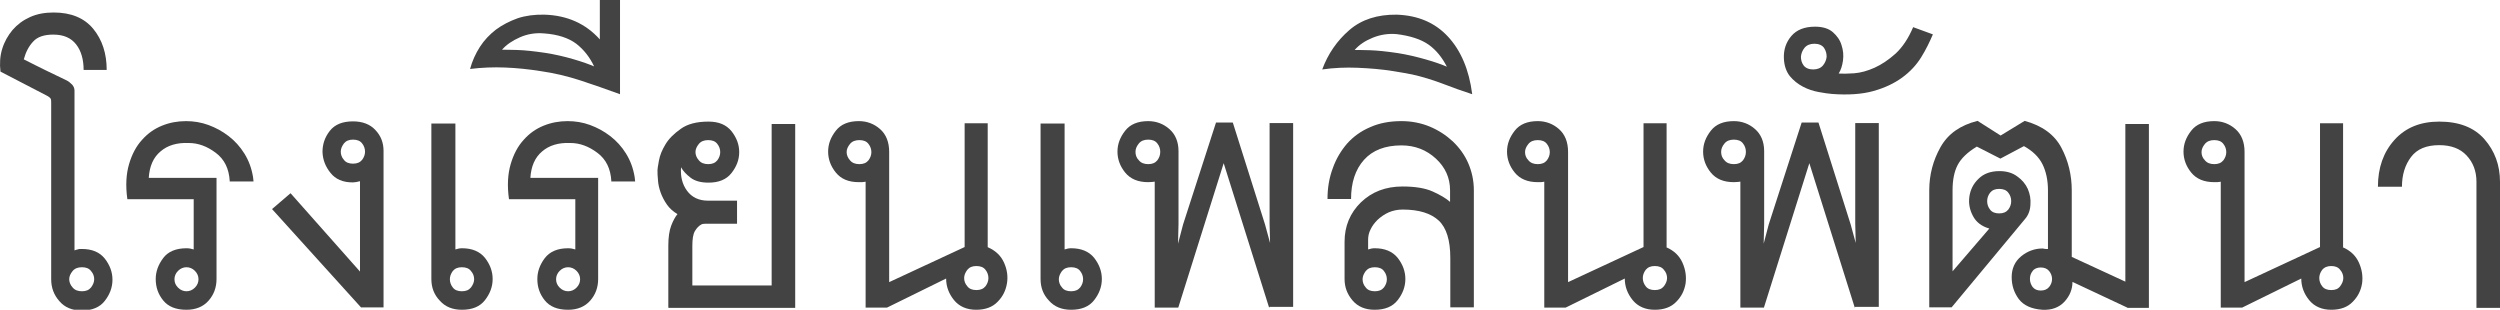
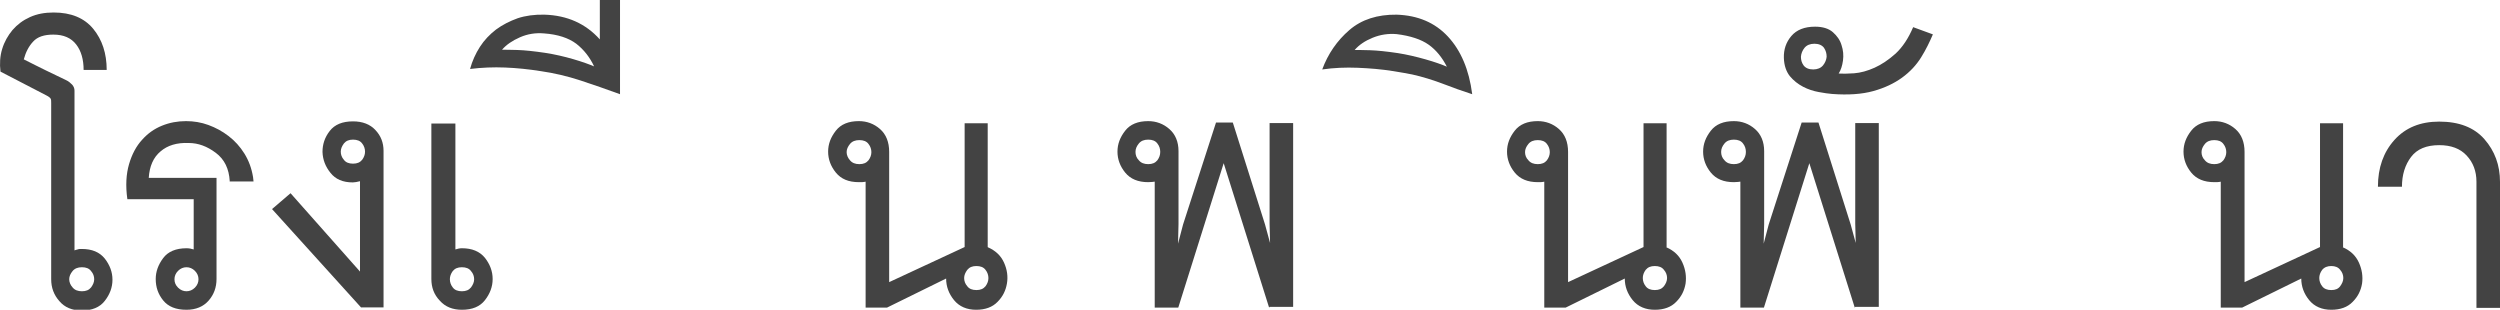
<svg xmlns="http://www.w3.org/2000/svg" id="Layer_1" data-name="Layer 1" viewBox="0 0 104.03 12.89">
  <defs>
    <style> .cls-1 { fill: #434343; stroke-width: 0px; } </style>
  </defs>
  <path class="cls-1" d="m3.48,2.92c0-.44-.1-.8-.31-1.07-.21-.27-.52-.41-.95-.41-.38,0-.66.09-.84.29-.18.19-.31.44-.39.74.33.17.64.32.92.46.28.14.57.27.85.41.09.04.17.11.24.18.07.08.1.16.1.25v6.65s.07-.03.13-.04c.05-.02.11-.02.17-.02.43,0,.74.13.96.4.21.27.32.56.32.88s-.11.61-.32.88c-.21.27-.53.4-.96.4-.4,0-.71-.13-.93-.39-.23-.26-.34-.56-.34-.91v-7.33c0-.08,0-.14-.02-.18-.02-.04-.08-.09-.18-.14L.02,2.98C-.02,2.65,0,2.33.09,2.04c.09-.3.24-.56.43-.79.2-.23.44-.41.73-.54.29-.13.61-.19.98-.19.73,0,1.28.23,1.65.68.37.45.56,1.02.56,1.71h-.96Zm-.07,9.2c.17,0,.29-.05.38-.16.08-.11.13-.22.13-.34s-.04-.24-.13-.34c-.08-.11-.21-.16-.38-.16s-.3.05-.39.16c-.09.11-.14.22-.14.34s.05.24.14.34c.09.11.22.16.39.16Z" />
  <path class="cls-1" d="m9.56,7.54c-.03-.52-.22-.91-.58-1.18-.36-.27-.73-.41-1.13-.41-.49-.02-.88.1-1.17.35-.3.25-.46.62-.49,1.1h2.82v4.21c0,.35-.11.65-.33.9-.22.25-.53.38-.92.38-.44,0-.76-.13-.97-.39-.21-.26-.31-.55-.31-.89,0-.3.1-.59.31-.87.2-.27.53-.41.97-.41.11,0,.21.02.3.05v-2.09h-2.76c-.08-.56-.05-1.05.07-1.46.12-.41.3-.75.54-1.01.24-.27.51-.46.83-.59.32-.13.65-.19,1-.19.32,0,.63.05.93.16.3.11.58.26.84.46.26.2.48.44.66.73.18.29.3.61.36.98l.02.18h-1Zm-2.3,4.08c0,.14.05.25.15.35s.22.15.35.15.25-.05.35-.15c.1-.1.15-.22.15-.35s-.05-.25-.15-.35c-.1-.1-.22-.15-.35-.15s-.25.05-.35.15c-.1.1-.15.22-.15.35Z" />
  <path class="cls-1" d="m15.03,12.8l-3.71-4.1.77-.66,2.89,3.26v-3.76c-.12.03-.22.05-.3.05-.41,0-.72-.13-.93-.4-.21-.26-.32-.55-.33-.87,0-.31.09-.6.3-.87s.53-.4.97-.4c.39,0,.71.12.93.36.23.24.34.53.34.87v6.51h-.93Zm-.34-5.99c.17,0,.29-.05.38-.16.08-.11.12-.22.12-.34s-.04-.24-.12-.34c-.08-.11-.21-.16-.38-.16s-.29.05-.38.16c-.08.11-.13.22-.13.34s.04.24.13.34c.08.11.21.16.38.16Z" />
  <path class="cls-1" d="m19.22,12.89c-.38,0-.69-.12-.92-.38-.24-.25-.35-.55-.35-.9v-6.47h1v5.24c.09-.03.18-.05.27-.05.42,0,.74.13.96.4.21.27.32.56.32.88s-.11.61-.32.88c-.21.27-.53.4-.96.4Zm0-.77c.17,0,.29-.05.38-.16.08-.11.13-.22.13-.34s-.04-.24-.13-.34c-.08-.11-.21-.16-.38-.16s-.29.05-.38.16c-.08.11-.12.22-.12.34s.04.24.12.34c.08.11.21.16.38.16Z" />
-   <path class="cls-1" d="m25.44,7.54c-.03-.52-.22-.91-.58-1.18-.36-.27-.73-.41-1.13-.41-.49-.02-.88.1-1.17.35-.3.25-.46.62-.49,1.1h2.82v4.21c0,.35-.11.65-.33.9-.22.25-.53.38-.92.38-.44,0-.76-.13-.97-.39-.21-.26-.31-.55-.31-.89,0-.3.1-.59.31-.87.21-.27.53-.41.97-.41.11,0,.21.02.3.05v-2.09h-2.76c-.08-.56-.05-1.05.07-1.46.12-.41.3-.75.54-1.01.24-.27.51-.46.83-.59.32-.13.65-.19,1-.19.32,0,.63.05.93.16.3.11.58.26.84.46.26.2.48.44.66.73.18.29.3.61.36.98l.02.18h-1Zm-2.3,4.08c0,.14.05.25.15.35.1.1.22.15.35.15s.25-.05.35-.15c.1-.1.15-.22.15-.35s-.05-.25-.15-.35c-.1-.1-.22-.15-.35-.15s-.25.05-.35.15c-.1.1-.15.22-.15.35Z" />
  <path class="cls-1" d="m25.8,3.92c-.55-.2-1.09-.39-1.64-.57s-1.1-.31-1.66-.39c-.5-.08-.99-.13-1.48-.15-.49-.02-.97,0-1.46.06.09-.33.23-.64.41-.92.18-.28.41-.52.67-.72.27-.2.57-.35.9-.47.33-.11.71-.16,1.12-.15.94.03,1.71.37,2.3,1.03V0h.84v3.92Zm-1.07-1.14c-.18-.39-.43-.71-.75-.96-.32-.24-.77-.39-1.34-.43-.35-.03-.68.02-1,.16-.32.14-.57.31-.75.52.12,0,.33,0,.64.01s.69.05,1.16.12c.39.06.78.15,1.16.26.38.11.68.22.89.31Z" />
-   <path class="cls-1" d="m27.81,12.8v-2.57c0-.35.04-.63.12-.84s.17-.37.26-.48c-.18-.11-.33-.24-.44-.4s-.2-.33-.26-.5c-.06-.17-.1-.34-.11-.51-.02-.17-.02-.31-.02-.43,0-.04.02-.17.06-.39s.13-.44.27-.67c.14-.24.36-.45.64-.65.28-.2.66-.3,1.15-.3.43,0,.74.13.96.4.21.27.32.55.32.87s-.11.6-.32.87c-.21.27-.53.4-.96.4-.32,0-.57-.07-.75-.21s-.31-.28-.39-.43c-.03.38.05.71.25.98.2.27.49.41.87.41h1.21v.96h-1.32c-.08,0-.14.01-.18.04-.09.05-.17.13-.25.26-.08.13-.11.34-.11.63v1.64h3.3v-6.72h.98v7.65h-5.26Zm1.66-5.97c.17,0,.29-.05.38-.16.08-.11.12-.22.12-.34s-.04-.24-.12-.34c-.08-.11-.21-.16-.38-.16s-.3.05-.39.16c-.09.11-.14.22-.14.34s.05.24.14.34c.09.11.22.16.39.16Z" />
  <path class="cls-1" d="m41.11,10.29c.32.14.54.35.67.64.13.29.17.58.12.87-.05.29-.17.54-.39.76-.21.22-.51.33-.89.33s-.7-.13-.92-.4c-.22-.27-.33-.57-.33-.9l-2.46,1.21h-.89v-5.24s-.1.02-.15.02h-.13c-.43,0-.74-.13-.96-.4-.21-.26-.32-.55-.32-.87s.11-.6.32-.87c.21-.27.53-.4.96-.4.33,0,.63.11.88.33.25.22.38.54.38.95v5.42l3.14-1.46v-5.15h.96v5.15Zm-5.35-3.46c.17,0,.29-.05.38-.16.08-.11.12-.22.12-.34s-.04-.24-.12-.34c-.08-.11-.21-.16-.38-.16s-.3.05-.39.16c-.09.11-.14.22-.14.34s.05.24.14.34c.09.11.22.16.39.16Zm4.87,5.24c.17,0,.29-.05.38-.16.08-.11.12-.22.12-.34s-.04-.24-.12-.34c-.08-.11-.21-.16-.38-.16s-.29.05-.38.16c-.08.11-.13.22-.13.34s.04.24.13.34c.08.11.21.16.38.16Z" />
-   <path class="cls-1" d="m44.57,12.89c-.38,0-.69-.12-.92-.38-.24-.25-.35-.55-.35-.9v-6.47h1v5.24c.09-.03.18-.05.27-.05.42,0,.74.13.96.4.21.27.32.56.32.88s-.11.61-.32.88c-.21.27-.53.4-.96.4Zm0-.77c.17,0,.29-.05.38-.16.08-.11.12-.22.12-.34s-.04-.24-.12-.34c-.08-.11-.21-.16-.38-.16s-.29.05-.38.16c-.08.11-.13.22-.13.34s.04.24.13.34c.08.11.21.16.38.16Z" />
  <path class="cls-1" d="m52.81,12.8l-1.89-6.01-1.89,6.01h-.98v-5.24s-.05,0-.09.01c-.05,0-.11.01-.18.01-.42,0-.74-.13-.96-.4-.21-.26-.32-.55-.32-.87s.11-.6.32-.87c.21-.27.53-.4.96-.4.33,0,.63.11.88.33.25.22.38.53.38.92v3.03l-.02.82.21-.8,1.37-4.24h.7l1.34,4.24.21.77-.02-.8v-4.19h.98v7.65h-.98Zm-5.03-5.97c.17,0,.29-.05.38-.16.08-.11.12-.22.12-.35s-.04-.25-.12-.35c-.08-.11-.21-.16-.38-.16s-.3.05-.39.16c-.09.11-.14.22-.14.35s.04.25.14.35c.09.11.22.16.39.16Z" />
-   <path class="cls-1" d="m60.35,12.8v-2.07c0-.73-.16-1.25-.48-1.55-.32-.3-.82-.46-1.5-.46-.21,0-.41.04-.59.12-.18.08-.33.19-.46.31-.12.12-.22.25-.29.4-.07.14-.1.28-.1.42v.41c.09-.03.18-.05.27-.05.42,0,.74.13.96.4.21.27.32.56.32.88s-.11.61-.32.88c-.21.27-.53.4-.96.4-.39,0-.7-.13-.92-.39-.22-.26-.33-.55-.33-.89v-1.55c0-.65.23-1.2.68-1.64.46-.44,1.03-.66,1.73-.66.53,0,.95.07,1.26.21.31.14.55.28.72.43v-.48c0-.52-.2-.96-.59-1.32-.39-.36-.87-.55-1.43-.55-.68,0-1.2.2-1.56.6-.36.4-.54.95-.54,1.63h-.98c0-.46.07-.88.22-1.28.14-.4.35-.74.6-1.03.26-.29.58-.52.96-.68.38-.17.81-.25,1.3-.25.42,0,.82.08,1.18.23.36.15.68.36.96.62.27.26.49.56.64.91.15.35.23.72.23,1.12v4.87h-.98Zm-3.14-.68c.17,0,.29-.05.38-.16.08-.11.12-.22.12-.34s-.04-.24-.12-.34c-.08-.11-.21-.16-.38-.16s-.29.05-.38.16c-.08.11-.13.22-.13.34s.04.24.13.34c.08.11.21.16.38.16Z" />
  <path class="cls-1" d="m61.26,3.92c-.46-.15-.82-.28-1.1-.39-.28-.11-.53-.19-.75-.26-.22-.07-.43-.12-.64-.17-.21-.04-.47-.09-.79-.14-.5-.08-1-.12-1.49-.14-.49-.02-.98,0-1.47.07.24-.65.62-1.2,1.13-1.64.51-.44,1.17-.65,1.97-.64.88.03,1.59.33,2.13.91.54.58.88,1.38,1.01,2.39Zm-1.05-1.14c-.2-.39-.45-.7-.76-.92-.31-.22-.76-.37-1.33-.44-.35-.03-.68.02-1,.15-.32.13-.57.3-.75.51.12,0,.33,0,.64.01s.69.05,1.16.12c.38.06.76.15,1.15.26.39.11.69.22.9.31Z" />
  <path class="cls-1" d="m69.34,10.29c.32.14.54.35.67.64.13.29.17.58.13.87-.05.29-.17.54-.39.76-.21.22-.51.33-.89.33s-.7-.13-.92-.4c-.22-.27-.33-.57-.33-.9l-2.46,1.21h-.89v-5.24s-.09.02-.15.02h-.12c-.42,0-.74-.13-.96-.4-.21-.26-.32-.55-.32-.87s.11-.6.32-.87c.21-.27.53-.4.96-.4.33,0,.63.11.88.33.25.22.38.54.38.95v5.42l3.14-1.46v-5.15h.96v5.15Zm-5.35-3.46c.17,0,.29-.05.38-.16.08-.11.12-.22.12-.34s-.04-.24-.12-.34c-.08-.11-.21-.16-.38-.16s-.3.05-.39.16c-.09.11-.14.22-.14.34s.04.24.14.34c.09.11.22.16.39.16Zm4.87,5.24c.17,0,.29-.05.38-.16.08-.11.13-.22.13-.34s-.04-.24-.13-.34c-.08-.11-.21-.16-.38-.16s-.29.05-.38.16c-.08.11-.12.22-.12.34s.04.24.12.34c.08.11.21.16.38.16Z" />
  <path class="cls-1" d="m77.18,12.8l-1.89-6.01-1.89,6.01h-.98v-5.24s-.05,0-.09.01c-.05,0-.11.01-.18.01-.42,0-.74-.13-.96-.4-.21-.26-.32-.55-.32-.87s.11-.6.32-.87c.21-.27.53-.4.96-.4.33,0,.63.11.88.33.25.22.38.53.38.92v3.03l-.02.82.21-.8,1.37-4.24h.7l1.34,4.24.21.77-.02-.8v-4.19h.98v7.65h-.98Zm-5.03-5.97c.17,0,.29-.05.38-.16.08-.11.12-.22.12-.35s-.04-.25-.12-.35c-.08-.11-.21-.16-.38-.16s-.3.05-.39.16c-.09.11-.14.22-.14.35s.04.25.14.35c.09.11.22.16.39.16Z" />
  <path class="cls-1" d="m80.44,1.41c-.14.33-.3.66-.5.98-.2.32-.46.6-.79.84-.33.24-.73.43-1.2.56-.47.13-1.04.17-1.71.12-.15-.01-.34-.04-.56-.08-.22-.04-.44-.11-.65-.22-.21-.11-.39-.25-.55-.44-.15-.19-.24-.44-.25-.76-.01-.35.09-.65.31-.91.22-.26.55-.39.99-.39.32,0,.57.08.74.23.17.15.3.33.36.54.07.21.09.42.06.64s-.09.4-.18.54c.15.01.36.01.64-.01.27-.02.56-.1.85-.23s.59-.33.88-.59c.29-.27.53-.63.73-1.1l.82.3Zm-4.94.41c-.18,0-.32.06-.41.17-.09.11-.14.24-.15.37,0,.13.03.25.11.36.08.11.22.17.4.17s.32-.06.41-.17c.09-.11.14-.24.15-.36,0-.13-.03-.25-.11-.37-.08-.11-.22-.17-.4-.17Z" />
-   <path class="cls-1" d="m88.52,12.8l-2.28-1.07c0,.3-.11.58-.33.82-.22.24-.53.36-.92.34-.45-.03-.78-.18-.98-.44-.2-.27-.3-.57-.3-.92s.13-.65.4-.87c.26-.21.56-.32.88-.32.02,0,.03,0,.06.01.02,0,.05.01.08.01h.09v-2.44c0-.42-.08-.79-.23-1.09-.15-.3-.41-.55-.77-.75l-.98.52-.98-.5c-.4.24-.66.5-.8.77-.14.27-.21.62-.21,1.05v3.37l1.53-1.78c-.32-.09-.55-.27-.68-.52-.14-.26-.19-.53-.15-.81.04-.28.16-.53.38-.74.21-.21.5-.32.87-.32.29,0,.54.07.74.22.2.14.35.32.44.52.09.21.13.43.11.66-.01.24-.09.44-.23.6l-3.05,3.67h-.93v-4.87c0-.65.16-1.25.47-1.8s.82-.91,1.54-1.09l.96.61,1-.61c.73.2,1.24.57,1.53,1.12.29.55.43,1.14.43,1.78v2.76l2.23,1.03v-6.56h.98v7.65h-.89Zm-5.33-3.92c.17,0,.29-.05.38-.16.08-.11.12-.22.12-.35s-.04-.25-.12-.35c-.08-.11-.21-.16-.38-.16s-.29.05-.38.16c-.08.11-.12.22-.12.35s.04.25.12.35c.08.11.21.16.38.16Zm1.73,3.21c.15,0,.27-.05.35-.15.08-.1.12-.21.12-.33s-.04-.23-.12-.33c-.08-.1-.2-.15-.35-.15s-.27.05-.34.15c-.08.1-.11.21-.11.33s.04.23.11.33c.08.1.19.15.34.15Z" />
  <path class="cls-1" d="m97.49,10.29c.32.14.54.35.67.64.13.29.17.58.13.87-.05.29-.17.54-.39.76-.21.22-.51.33-.89.33s-.7-.13-.92-.4c-.22-.27-.33-.57-.33-.9l-2.46,1.21h-.89v-5.24s-.09.02-.15.02h-.12c-.42,0-.74-.13-.96-.4-.21-.26-.32-.55-.32-.87s.11-.6.32-.87c.21-.27.53-.4.96-.4.33,0,.63.11.88.33.25.22.38.54.38.95v5.42l3.14-1.46v-5.15h.96v5.15Zm-5.35-3.46c.17,0,.29-.05.38-.16.08-.11.12-.22.12-.34s-.04-.24-.12-.34c-.08-.11-.21-.16-.38-.16s-.3.05-.39.16c-.09.11-.14.22-.14.34s.04.24.14.34c.09.11.22.16.39.16Zm4.87,5.24c.17,0,.29-.05.37-.16.08-.11.13-.22.13-.34s-.04-.24-.13-.34c-.08-.11-.21-.16-.37-.16s-.29.05-.38.16c-.08.11-.12.22-.12.34s.04.24.12.34c.08.11.21.16.38.16Z" />
  <path class="cls-1" d="m103.05,12.8v-5.24c0-.44-.14-.8-.41-1.09-.27-.29-.65-.43-1.14-.43-.53,0-.92.16-1.17.49-.25.33-.38.74-.38,1.24h-1c0-.79.23-1.44.69-1.95.46-.51,1.08-.76,1.86-.76.82,0,1.45.24,1.88.73.43.49.65,1.08.65,1.78v5.24h-.98Z" />
</svg>